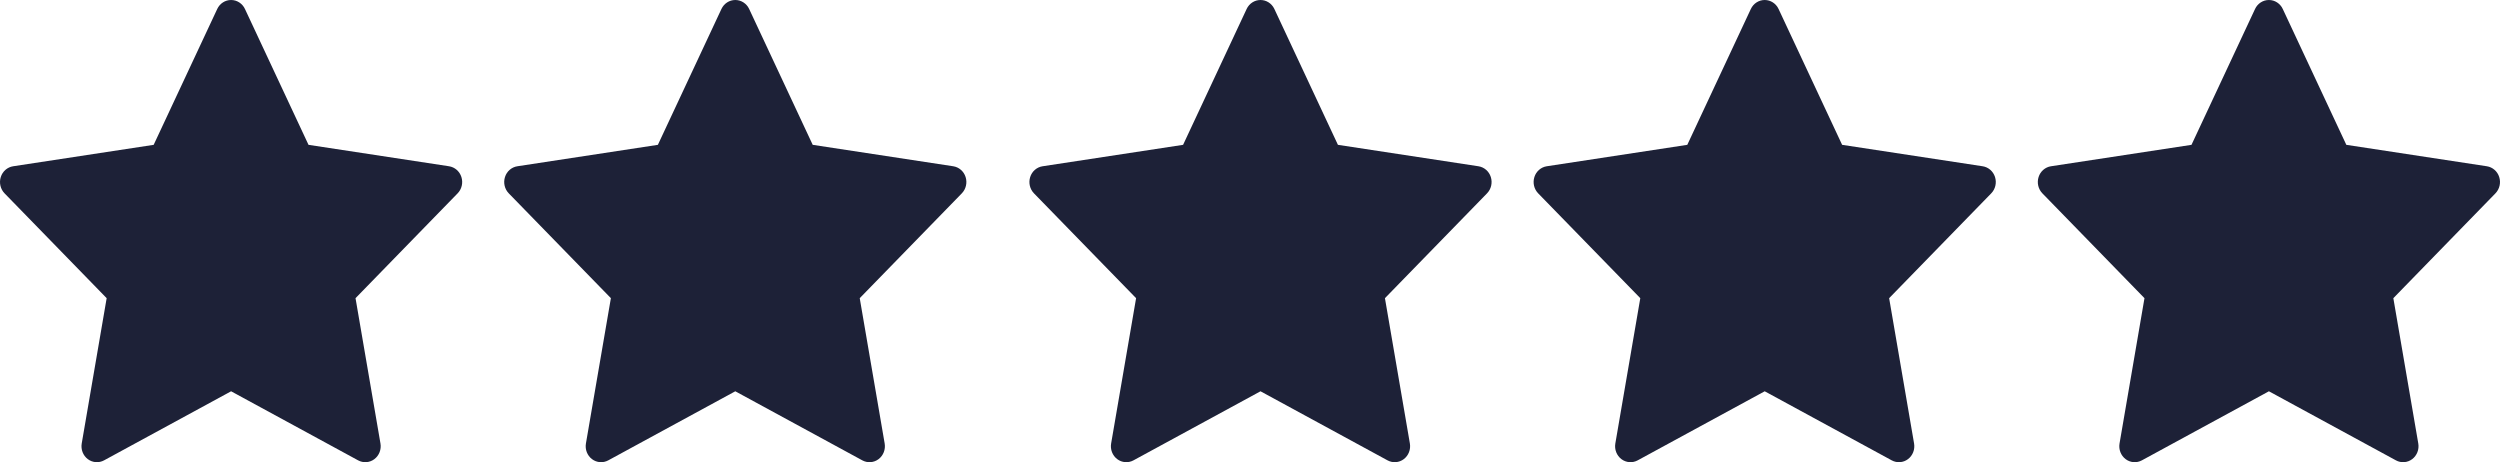
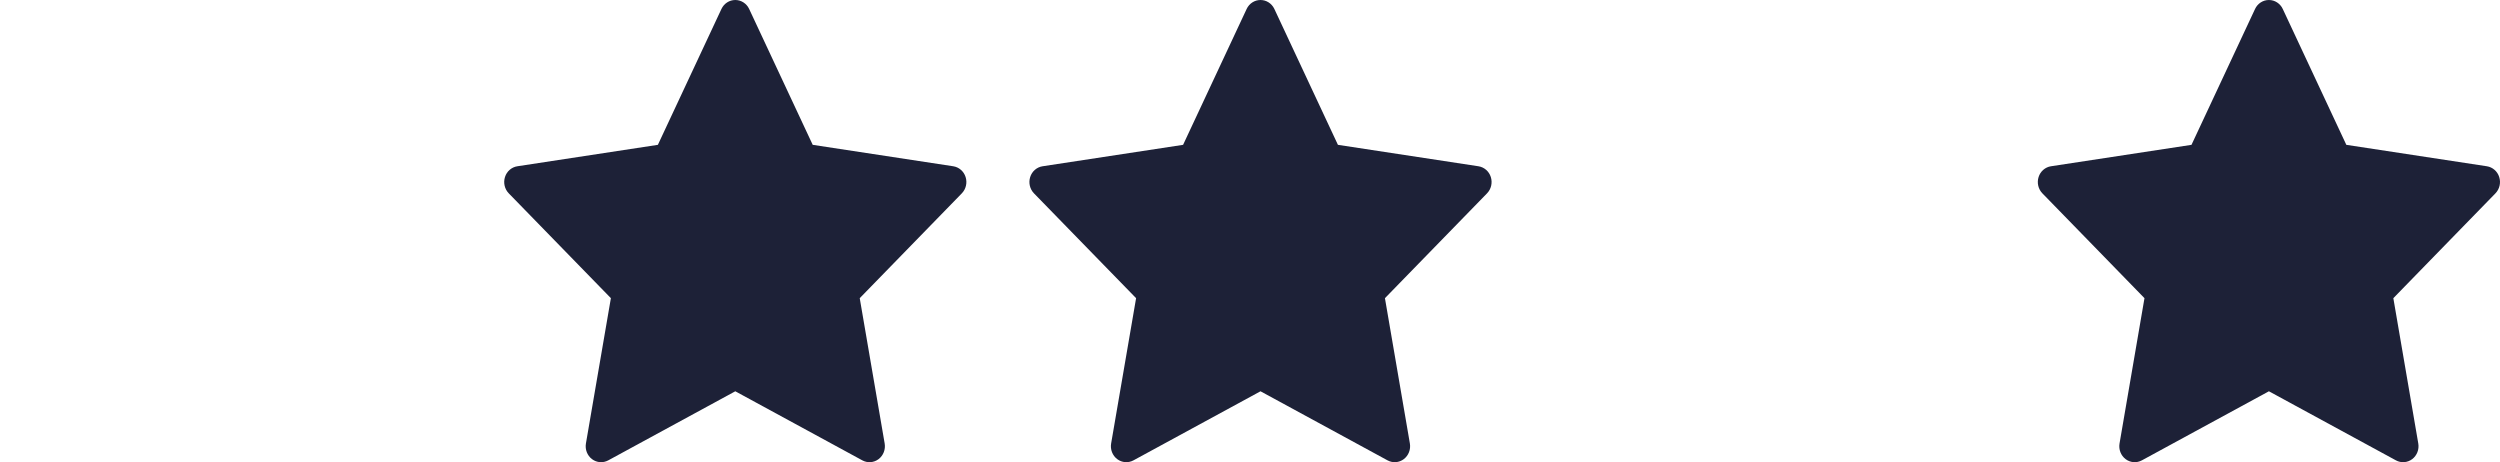
<svg xmlns="http://www.w3.org/2000/svg" width="119" height="22" viewBox="0 0 119 22" fill="none">
  <path fill-rule="evenodd" clip-rule="evenodd" d="M35 0C35.281 -1.01149e-06 35.538 0.166 35.66 0.428L38.685 6.894L45.374 7.914C45.648 7.956 45.877 8.154 45.963 8.427C46.05 8.7 45.98 9 45.783 9.203L40.923 14.193L42.11 21.109C42.159 21.394 42.047 21.683 41.821 21.854C41.595 22.025 41.295 22.048 41.047 21.913L35 18.625L28.953 21.913C28.705 22.048 28.405 22.025 28.179 21.854C27.953 21.683 27.841 21.394 27.89 21.109L29.078 14.193L24.217 9.203C24.02 9 23.95 8.7 24.037 8.427C24.123 8.154 24.352 7.956 24.627 7.914L31.315 6.894L34.34 0.428C34.462 0.166 34.719 0 35 0Z" fill="#1D2137" />
-   <path fill-rule="evenodd" clip-rule="evenodd" d="M11 0C11.281 -1.01149e-06 11.538 0.166 11.66 0.428L14.685 6.894L21.374 7.914C21.648 7.956 21.877 8.154 21.963 8.427C22.05 8.7 21.98 9 21.783 9.203L16.923 14.193L18.11 21.109C18.159 21.394 18.047 21.683 17.821 21.854C17.595 22.025 17.295 22.048 17.047 21.913L11 18.625L4.953 21.913C4.705 22.048 4.405 22.025 4.179 21.854C3.953 21.683 3.841 21.394 3.89 21.109L5.077 14.193L0.217 9.203C0.02 9 -0.05 8.7 0.037 8.427C0.123 8.154 0.352 7.956 0.626 7.914L7.315 6.894L10.34 0.428C10.462 0.166 10.719 0 11 0Z" fill="#1D2137" />
  <path fill-rule="evenodd" clip-rule="evenodd" d="M60 0C60.281 -1.01149e-06 60.538 0.166 60.66 0.428L63.685 6.894L70.374 7.914C70.648 7.956 70.877 8.154 70.963 8.427C71.05 8.7 70.98 9 70.783 9.203L65.923 14.193L67.11 21.109C67.159 21.394 67.047 21.683 66.821 21.854C66.595 22.025 66.295 22.048 66.047 21.913L60 18.625L53.953 21.913C53.705 22.048 53.405 22.025 53.179 21.854C52.953 21.683 52.841 21.394 52.89 21.109L54.078 14.193L49.217 9.203C49.02 9 48.95 8.7 49.037 8.427C49.123 8.154 49.352 7.956 49.627 7.914L56.315 6.894L59.34 0.428C59.462 0.166 59.719 0 60 0Z" fill="#1D2137" />
-   <path fill-rule="evenodd" clip-rule="evenodd" d="M84 0C84.281 -1.01149e-06 84.538 0.166 84.66 0.428L87.685 6.894L94.374 7.914C94.648 7.956 94.877 8.154 94.963 8.427C95.05 8.7 94.98 9 94.783 9.203L89.923 14.193L91.11 21.109C91.159 21.394 91.047 21.683 90.821 21.854C90.595 22.025 90.295 22.048 90.047 21.913L84 18.625L77.953 21.913C77.705 22.048 77.405 22.025 77.179 21.854C76.953 21.683 76.841 21.394 76.89 21.109L78.078 14.193L73.217 9.203C73.02 9 72.95 8.7 73.037 8.427C73.123 8.154 73.352 7.956 73.626 7.914L80.315 6.894L83.34 0.428C83.462 0.166 83.719 0 84 0Z" fill="#1D2137" />
  <path fill-rule="evenodd" clip-rule="evenodd" d="M108 0C108.281 -1.01149e-06 108.538 0.166 108.66 0.428L111.685 6.894L118.374 7.914C118.648 7.956 118.877 8.154 118.963 8.427C119.05 8.7 118.98 9 118.783 9.203L113.923 14.193L115.11 21.109C115.159 21.394 115.047 21.683 114.821 21.854C114.595 22.025 114.295 22.048 114.047 21.913L108 18.625L101.953 21.913C101.705 22.048 101.405 22.025 101.179 21.854C100.953 21.683 100.841 21.394 100.89 21.109L102.077 14.193L97.217 9.203C97.02 9 96.95 8.7 97.037 8.427C97.123 8.154 97.352 7.956 97.626 7.914L104.315 6.894L107.34 0.428C107.462 0.166 107.719 0 108 0Z" fill="#1D2137" />
</svg>